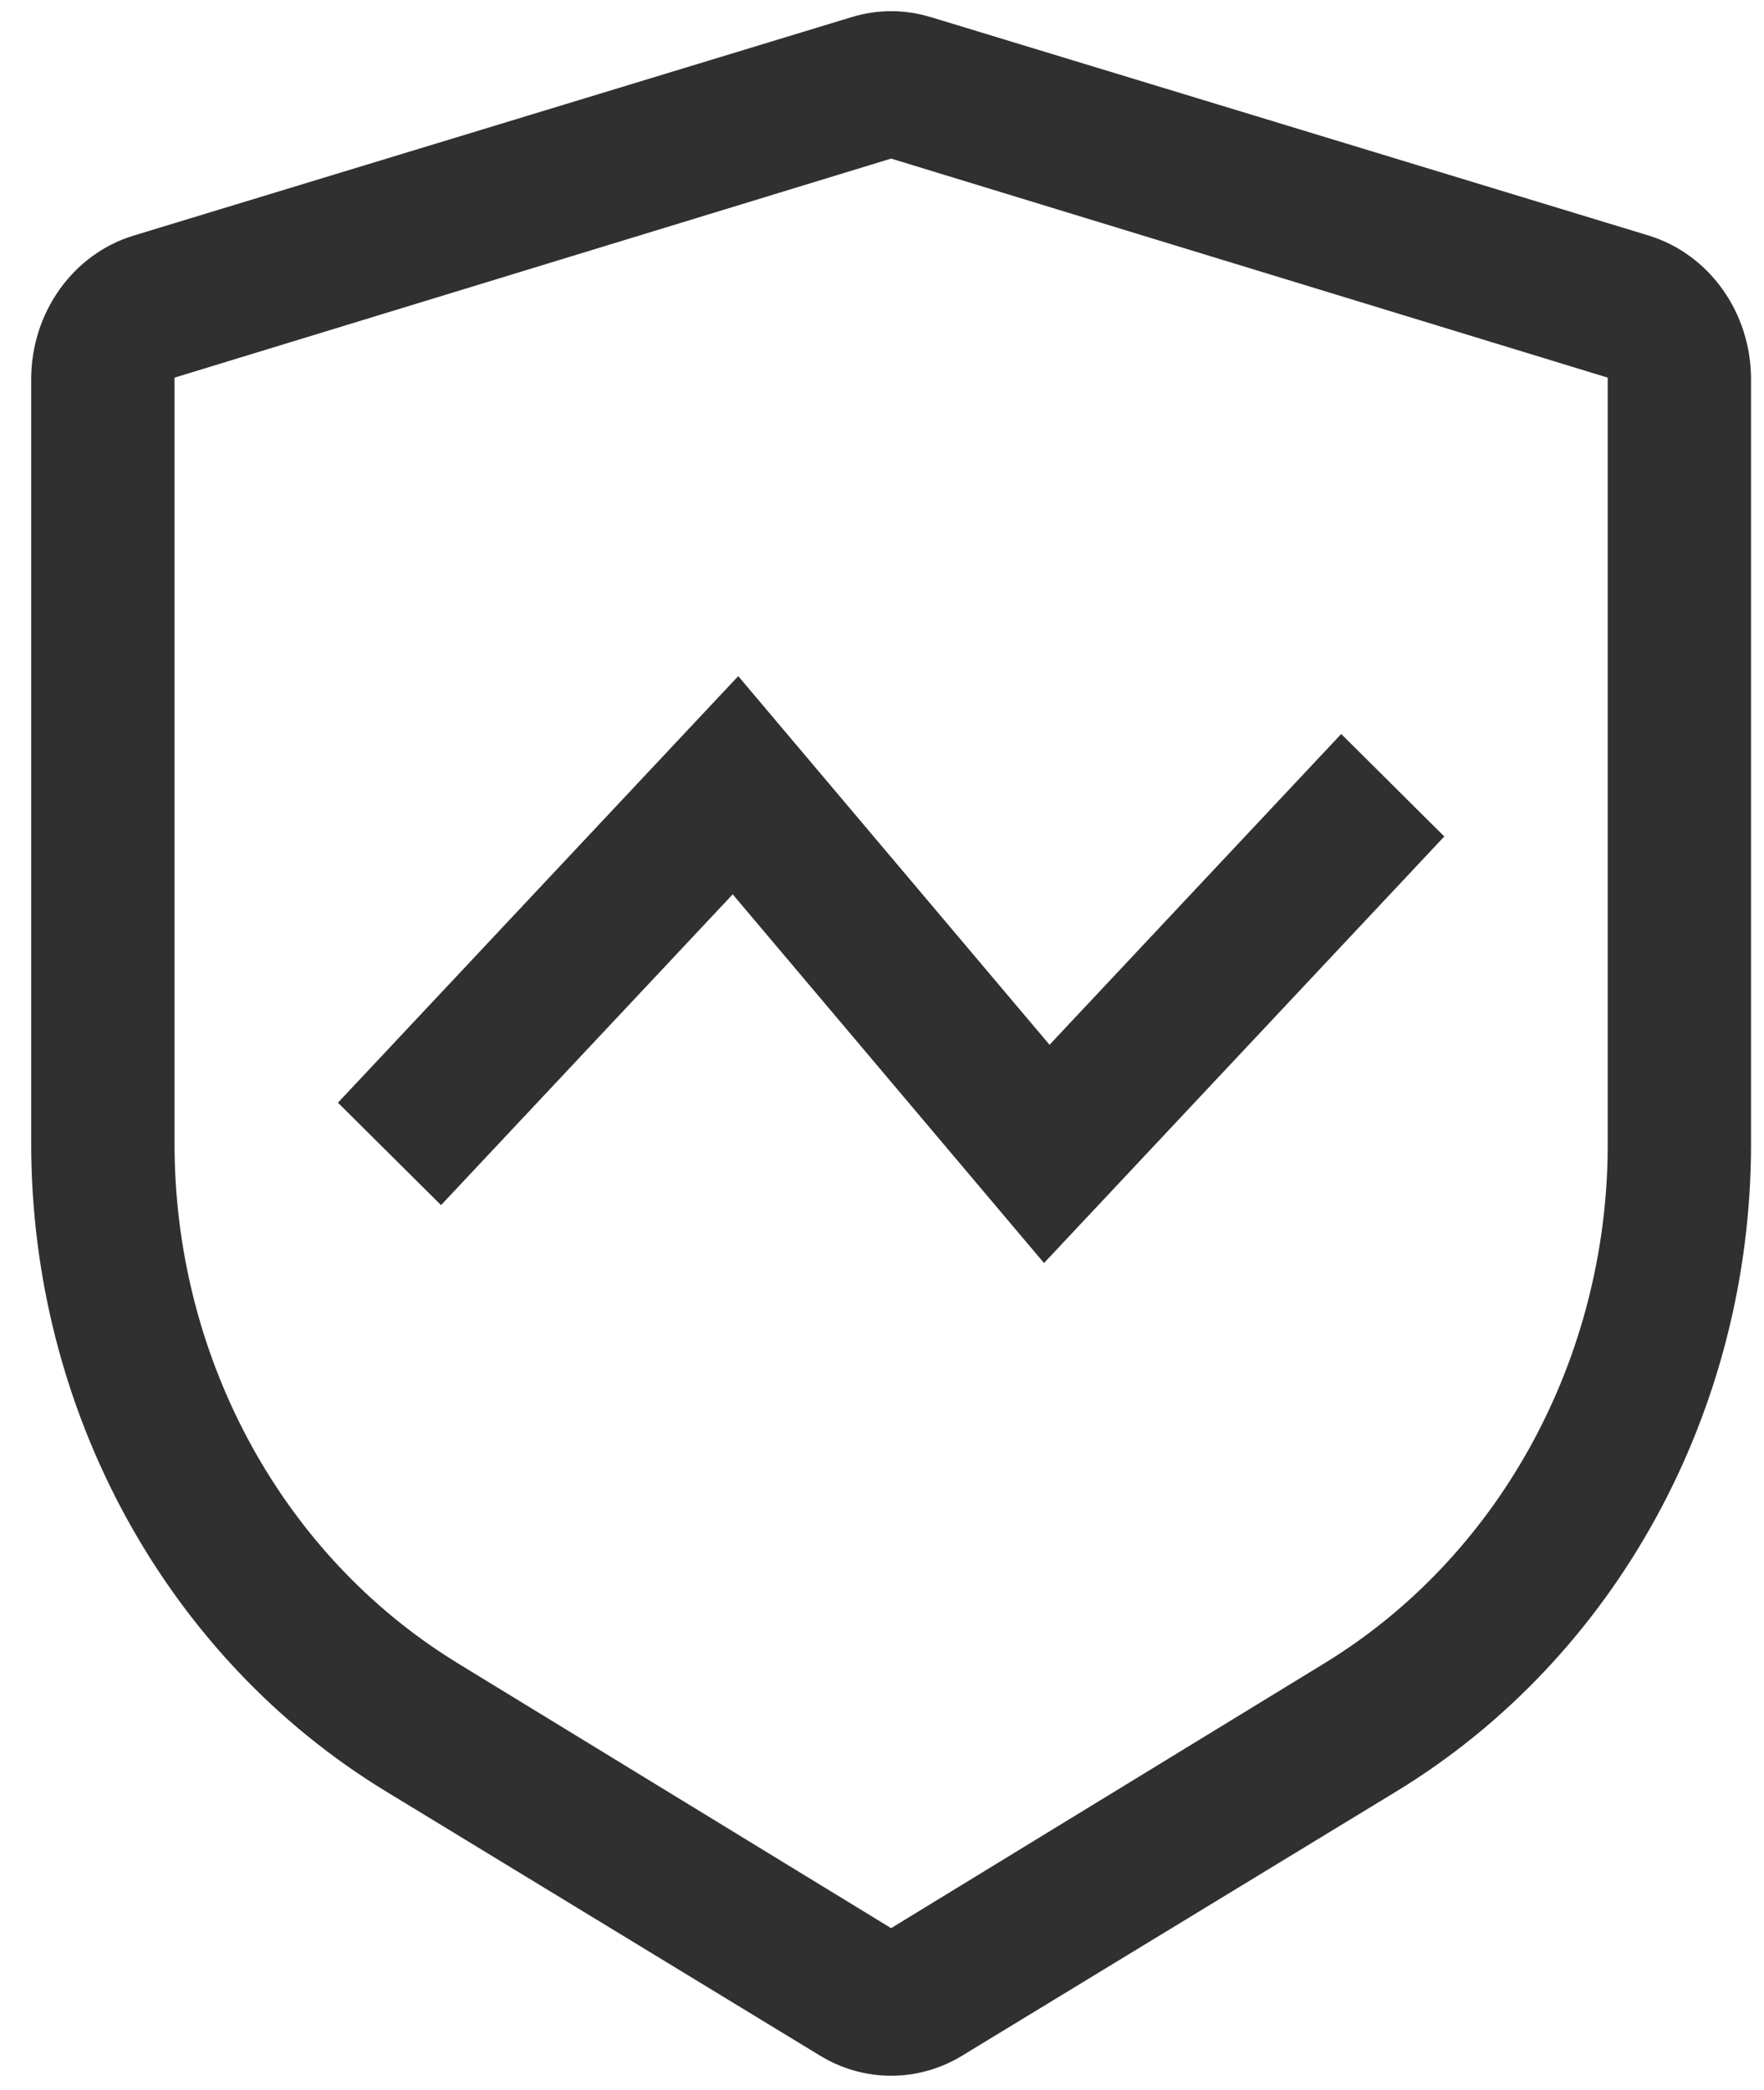
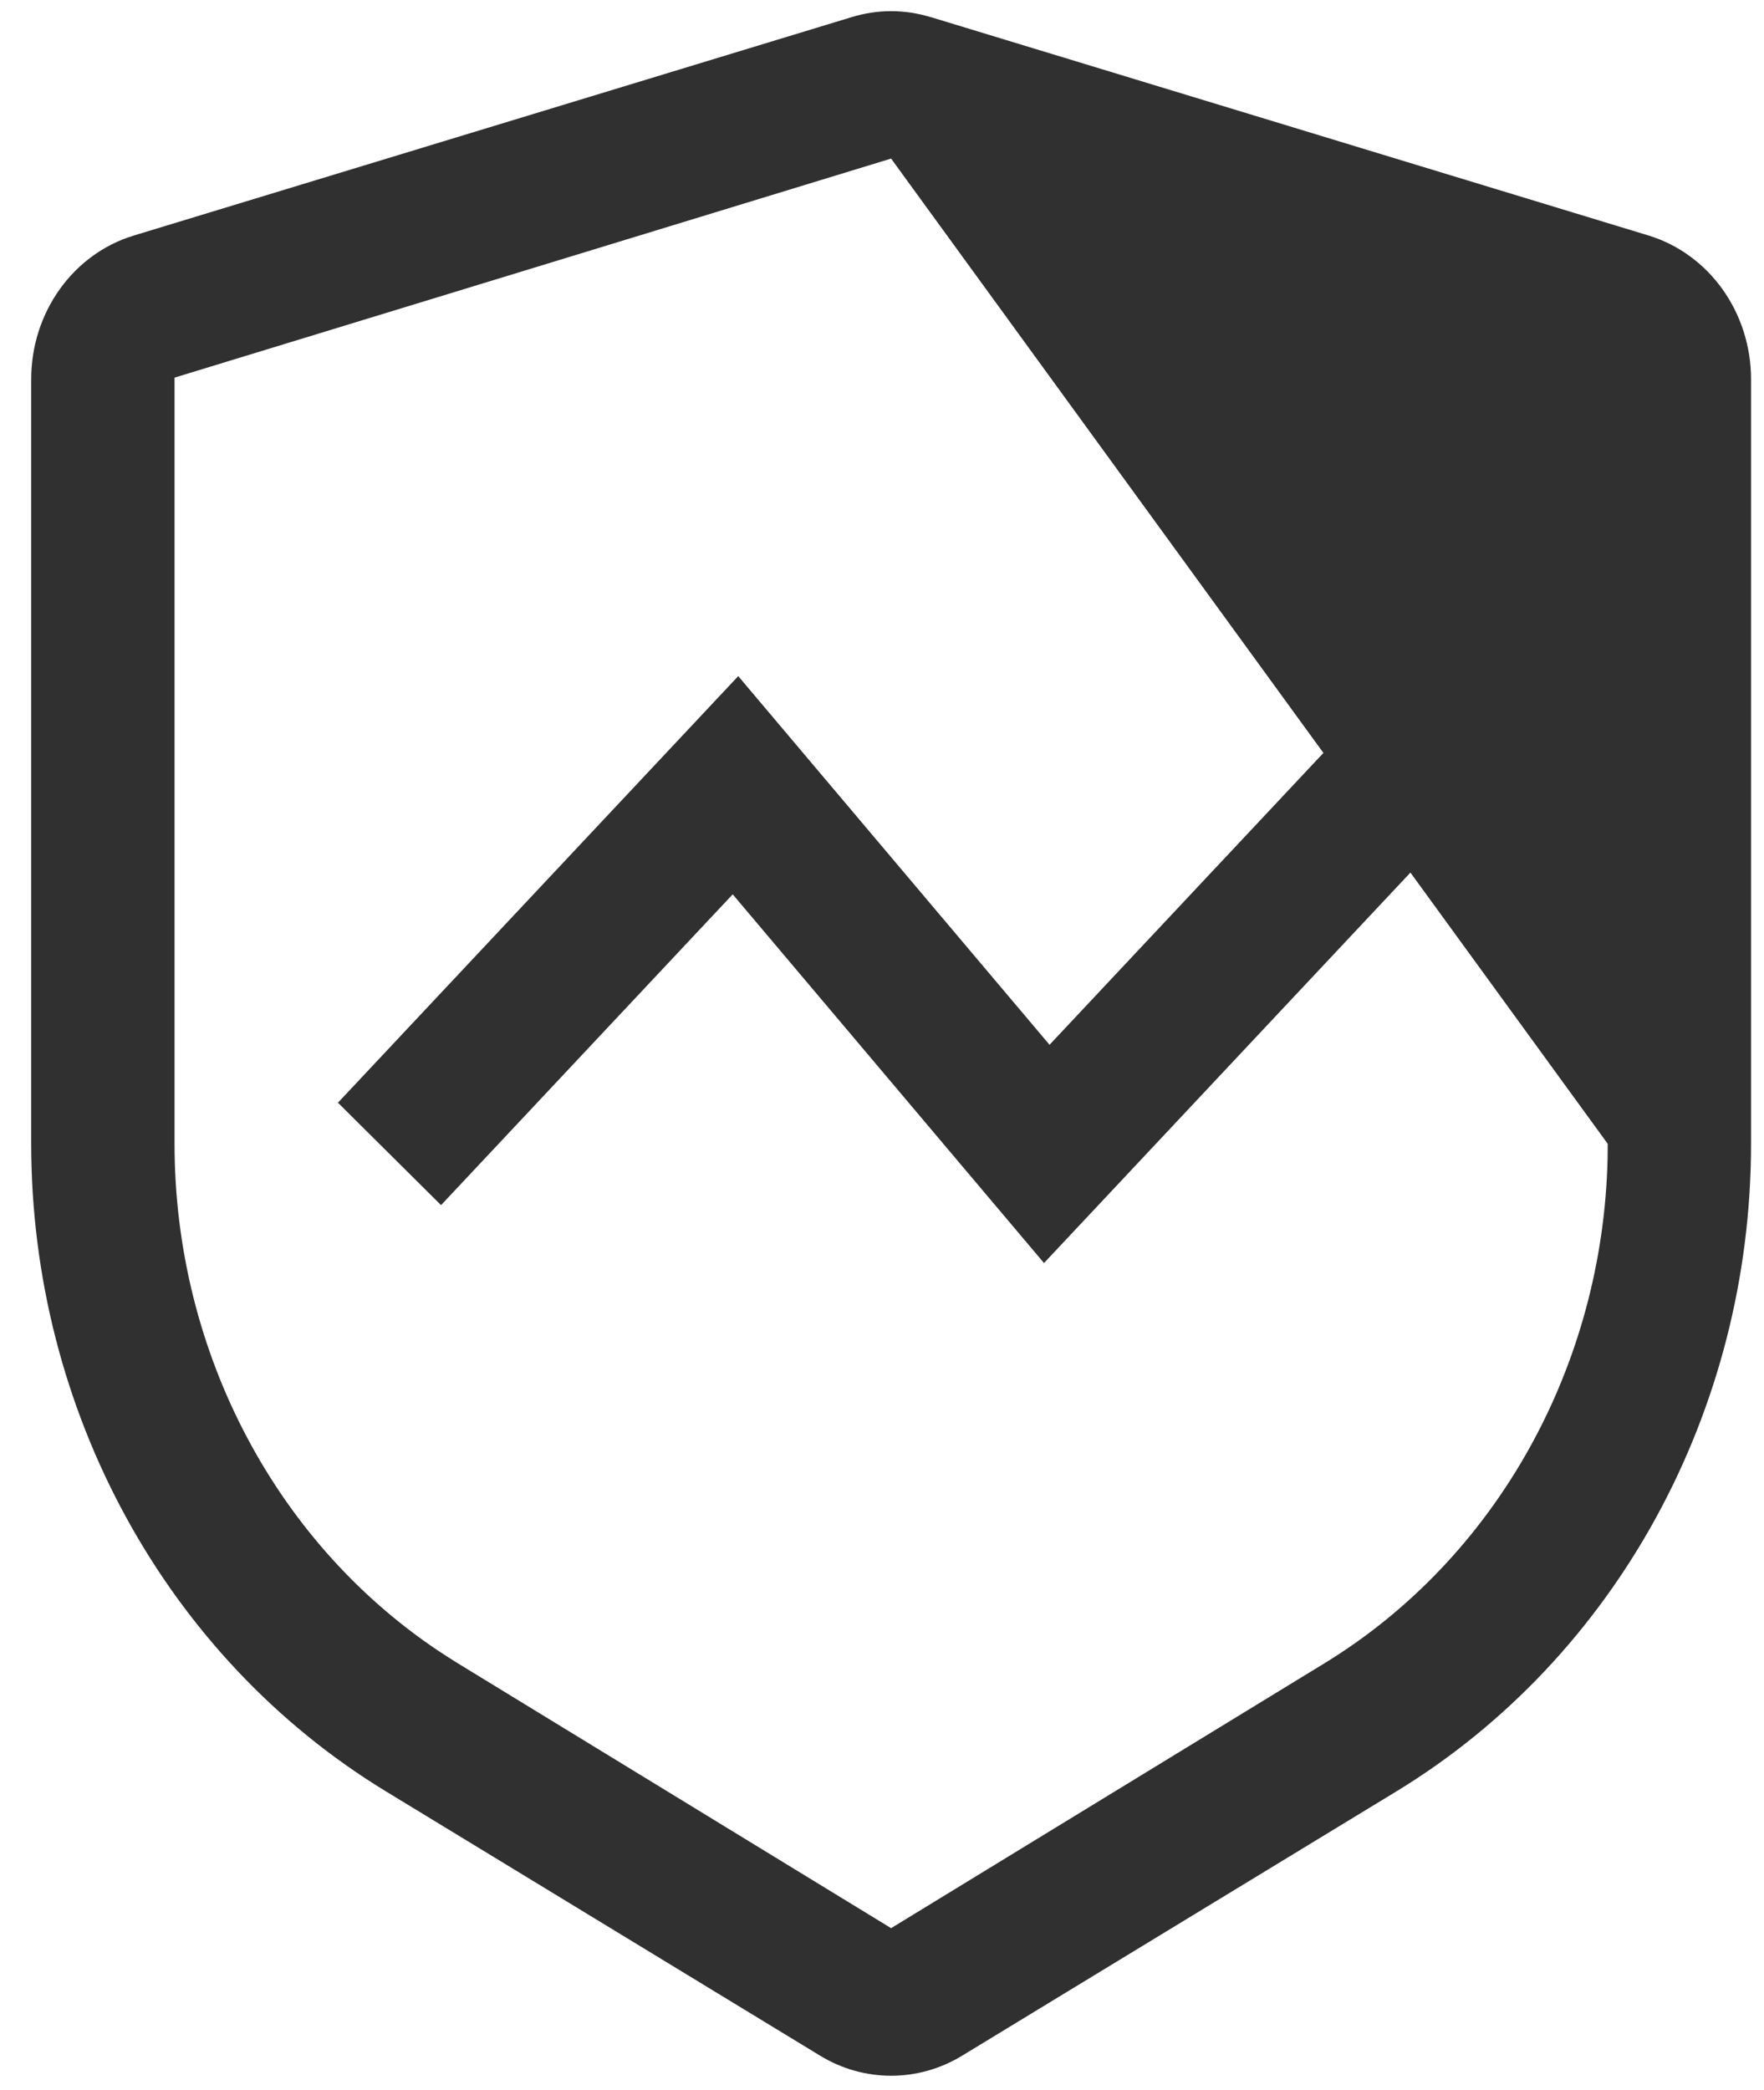
<svg xmlns="http://www.w3.org/2000/svg" width="38" height="45" viewBox="0 0 38 45" fill="none">
-   <path d="M20.043 0.366L35.511 5.071C36.823 5.472 37.721 6.733 37.721 8.169V24.63C37.721 30.383 34.809 35.698 30.081 38.577L20.725 44.269C19.782 44.844 18.611 44.844 17.668 44.269L8.311 38.575C3.584 35.696 0.672 30.38 0.672 24.628V8.167C0.672 6.731 1.572 5.47 2.88 5.073L18.348 0.368C18.904 0.198 19.491 0.198 20.043 0.368V0.366ZM19.196 3.415L3.76 8.132V24.631C3.76 29.148 5.987 33.327 9.619 35.665L9.86 35.817L19.196 41.522L28.533 35.817C32.228 33.557 34.535 29.426 34.631 24.926L34.633 24.631V8.132L19.196 3.415ZM15.903 14.56L22.609 22.499L28.892 15.806L31.113 18.013L22.49 27.199L15.784 19.259L9.501 25.952L7.28 23.746L15.903 14.56Z" fill="#303030" />
+   <path d="M20.043 0.366L35.511 5.071C36.823 5.472 37.721 6.733 37.721 8.169V24.63C37.721 30.383 34.809 35.698 30.081 38.577L20.725 44.269C19.782 44.844 18.611 44.844 17.668 44.269L8.311 38.575C3.584 35.696 0.672 30.38 0.672 24.628V8.167C0.672 6.731 1.572 5.47 2.88 5.073L18.348 0.368C18.904 0.198 19.491 0.198 20.043 0.368V0.366ZM19.196 3.415L3.76 8.132V24.631C3.76 29.148 5.987 33.327 9.619 35.665L9.86 35.817L19.196 41.522L28.533 35.817C32.228 33.557 34.535 29.426 34.631 24.926L34.633 24.631L19.196 3.415ZM15.903 14.56L22.609 22.499L28.892 15.806L31.113 18.013L22.49 27.199L15.784 19.259L9.501 25.952L7.28 23.746L15.903 14.56Z" fill="#303030" />
</svg>